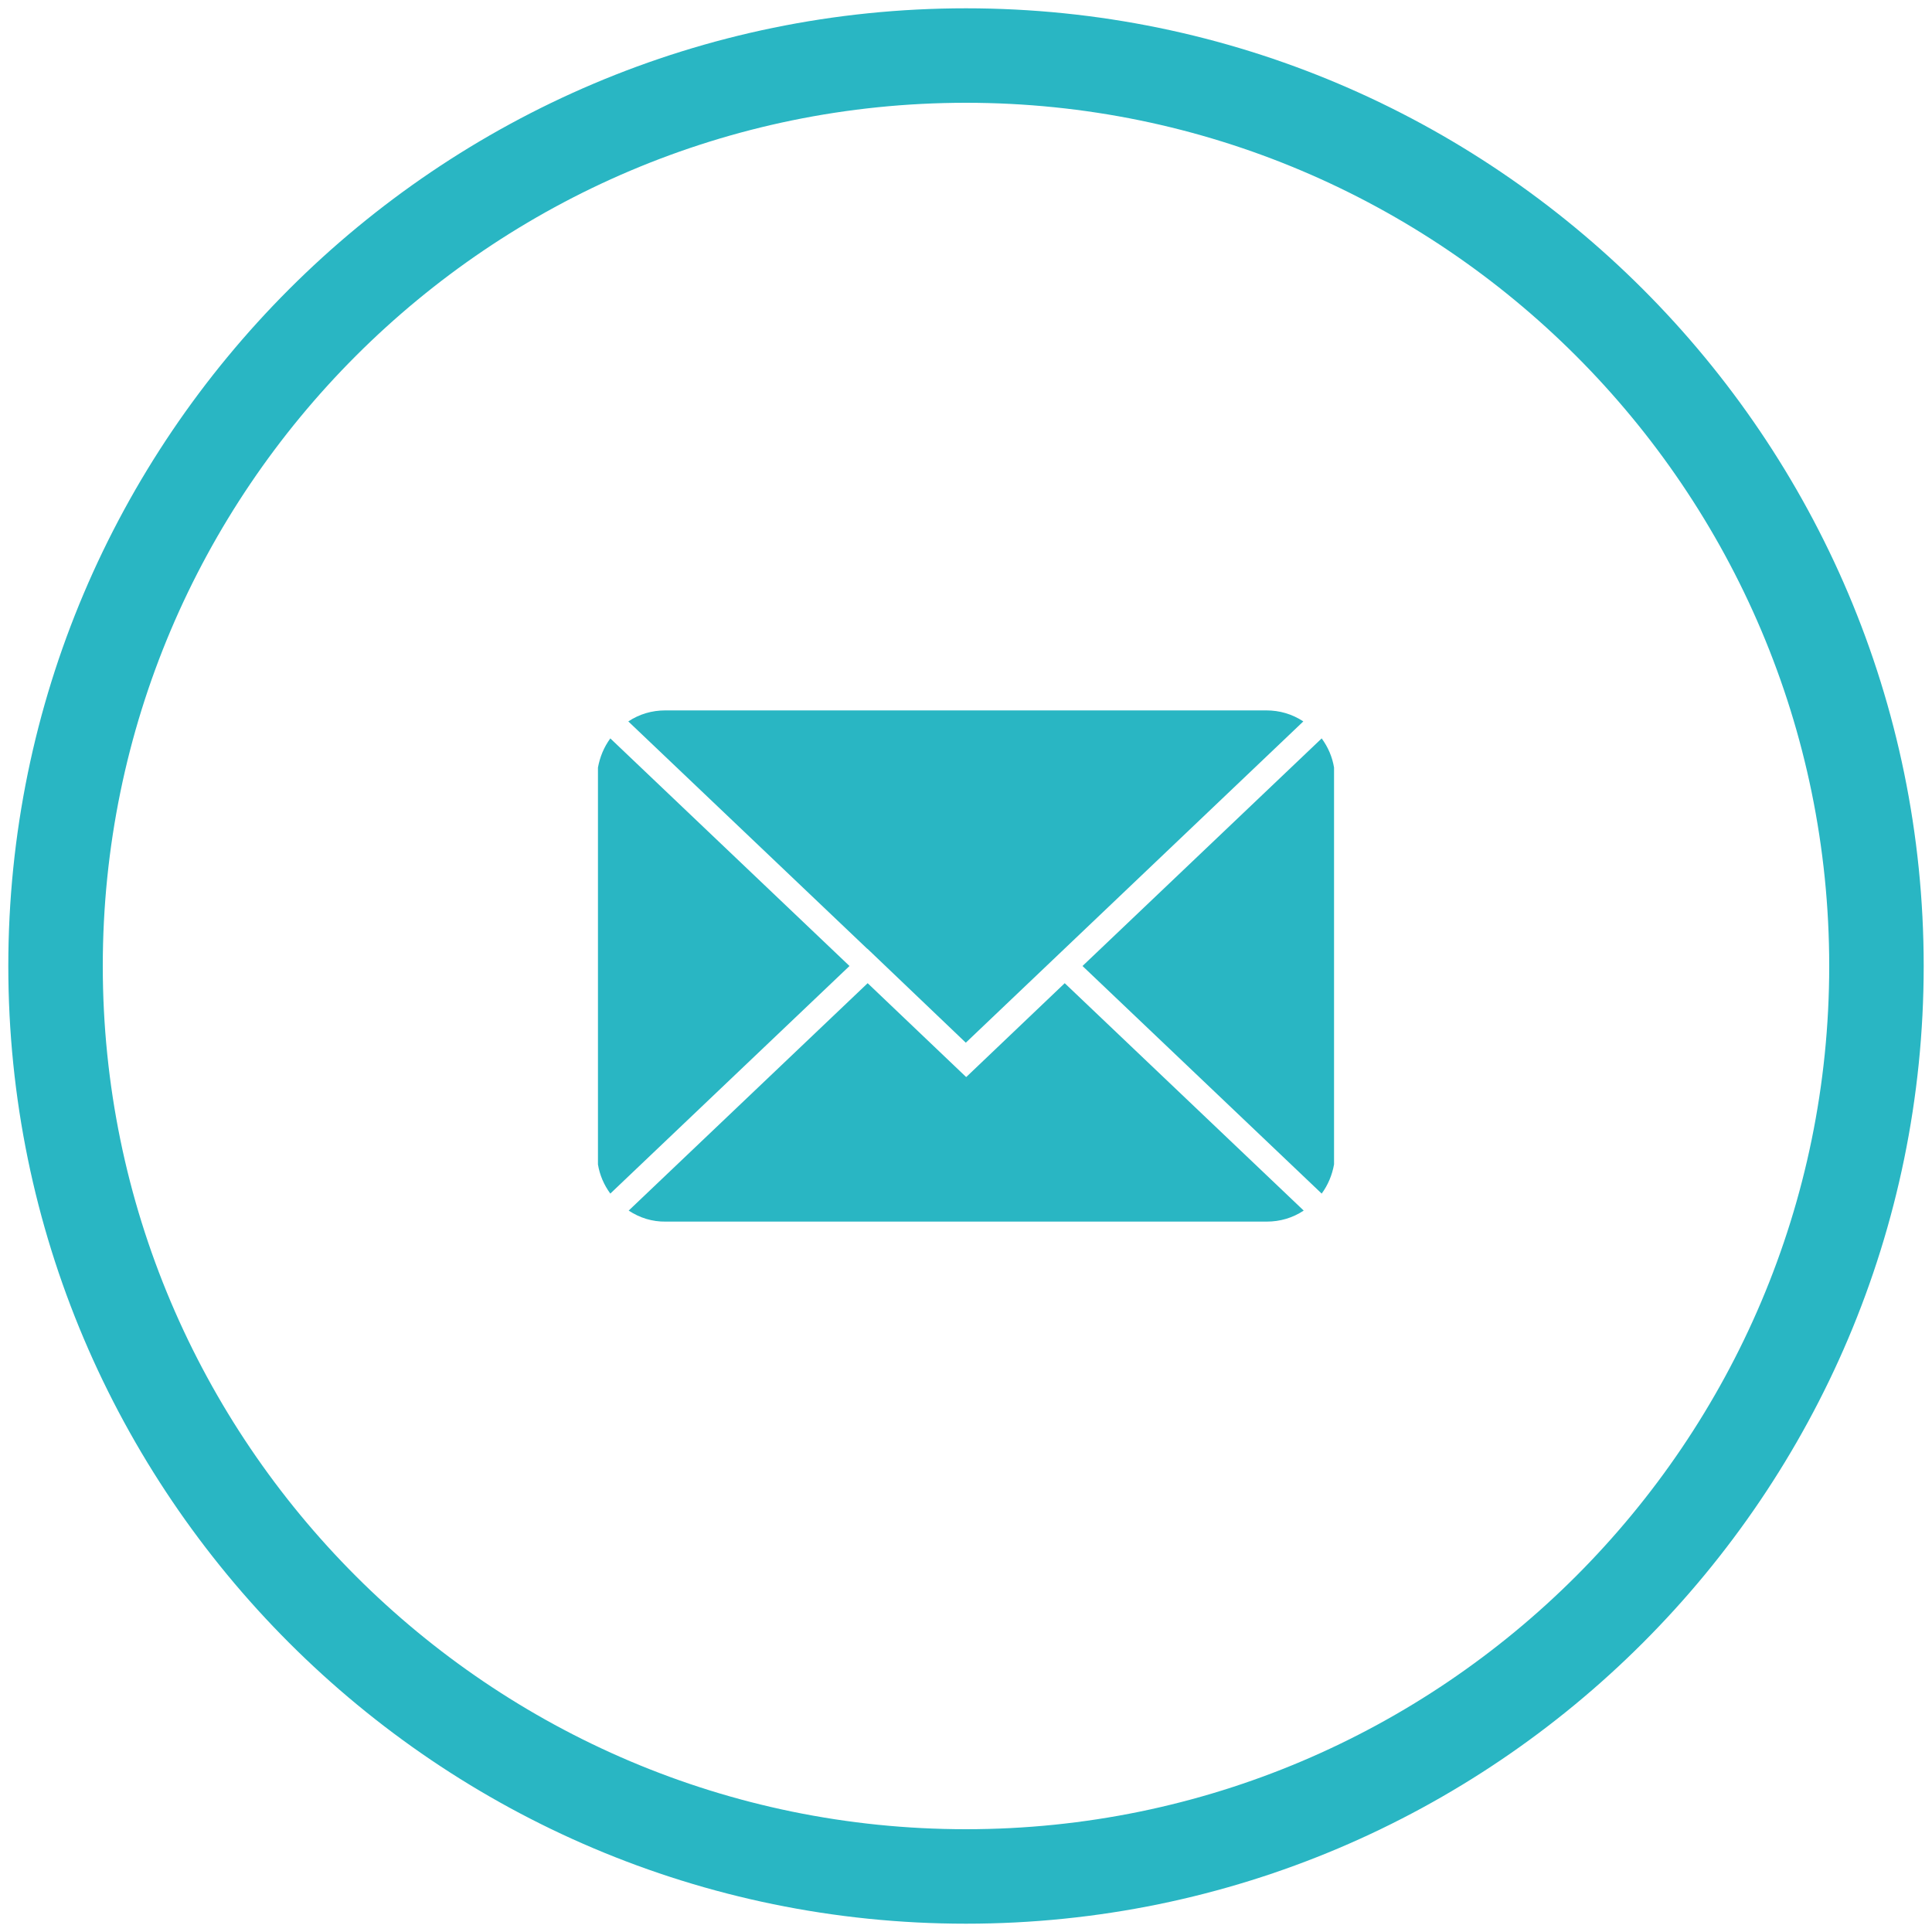
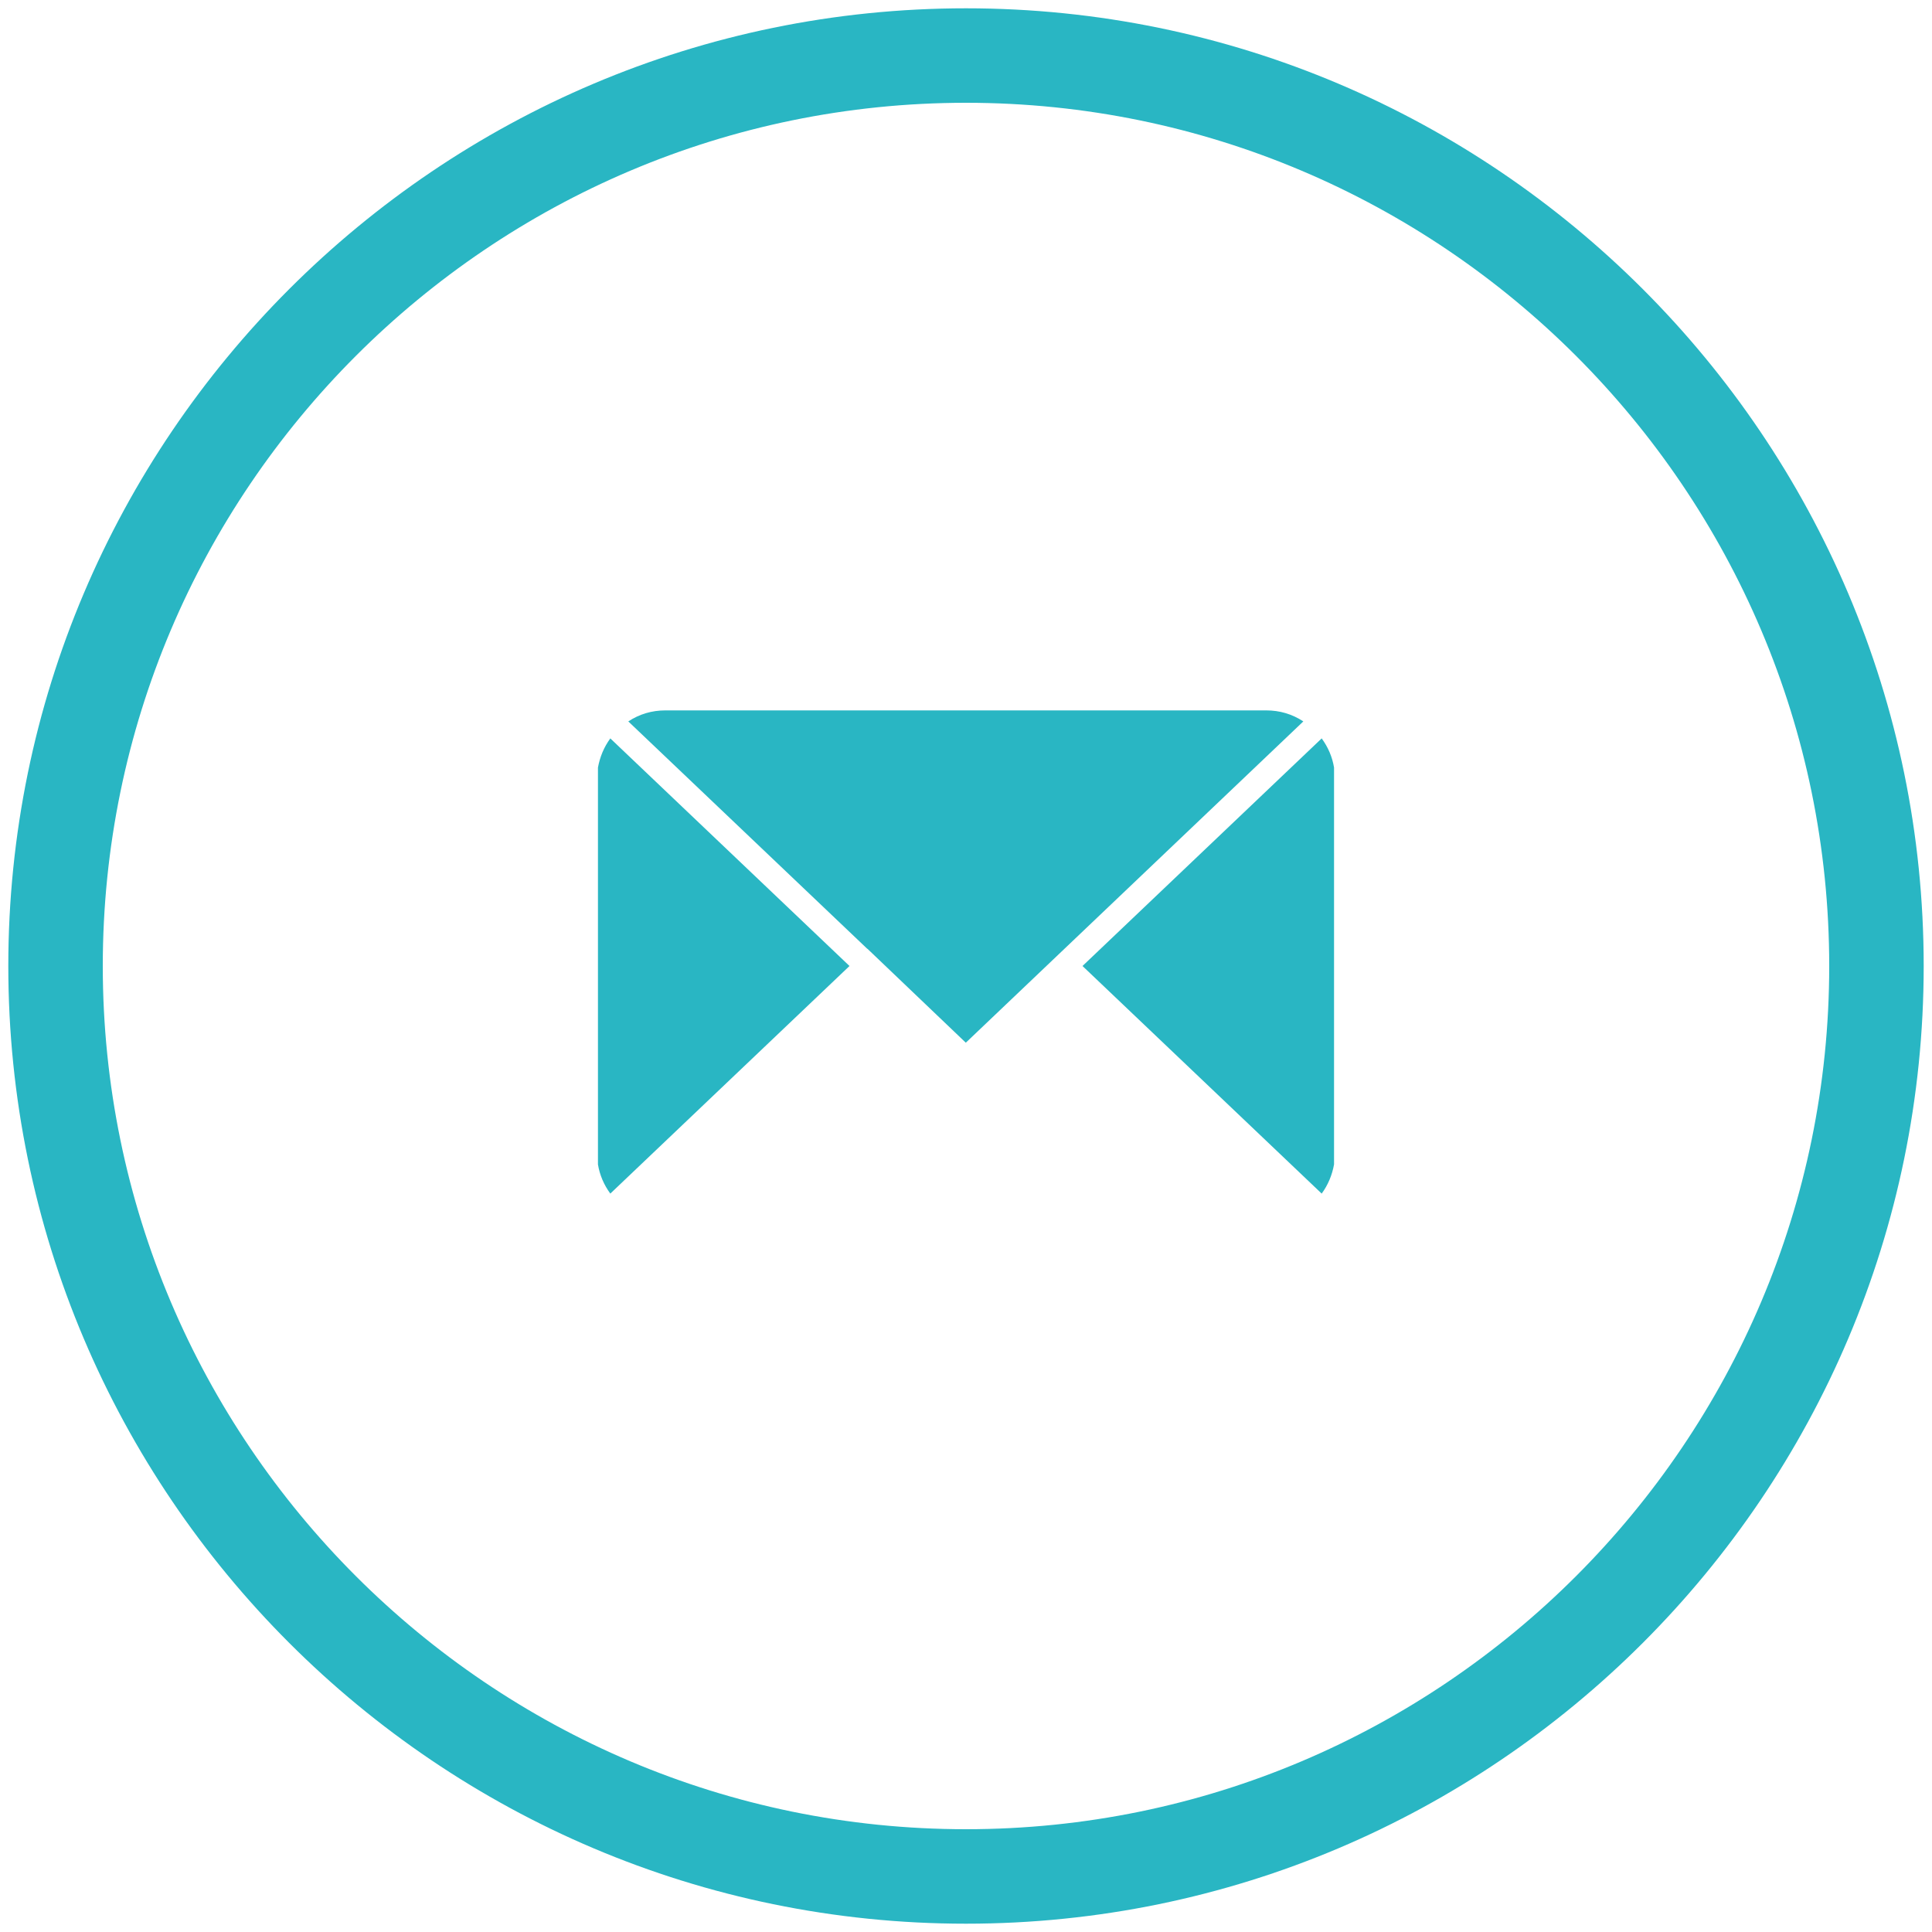
<svg xmlns="http://www.w3.org/2000/svg" version="1.1" viewBox="0 0 100 100">
  <defs>
    <style>
      .cls-1 {
        fill: #29b6c3;
      }
    </style>
  </defs>
  <g>
    <g id="Layer_1">
      <g>
        <g>
          <path class="cls-1" d="M68.41,38.22l-12.38,11.78,12.38,11.78c.33-.45.54-.96.64-1.51v-20.54c-.09-.55-.31-1.06-.64-1.51" />
-           <path class="cls-1" d="M50,55.74l-5.09-4.85-12.37,11.77c.58.38,1.22.58,1.92.57h31.1c.7,0,1.34-.19,1.92-.57l-12.37-11.77-5.09,4.85" />
          <path class="cls-1" d="M31.59,38.22c-.33.45-.54.96-.64,1.51v20.54c.09.55.31,1.06.64,1.51l12.38-11.78-12.38-11.78" />
          <path class="cls-1" d="M44.9,49.11l5.09,4.86,17.47-16.63c-.58-.38-1.22-.57-1.92-.57h-31.1c-.7,0-1.34.19-1.92.57l12.37,11.77" />
        </g>
        <path class="cls-1" d="M50,5.32C25.36,5.32,5.32,25.36,5.32,50s20.04,44.68,44.68,44.68,44.68-20.05,44.68-44.68S74.64,5.32,50,5.32M50,99.57C22.67,99.57.43,77.33.43,50S22.67.43,50,.43s49.57,22.24,49.57,49.57-22.24,49.57-49.57,49.57Z" />
      </g>
    </g>
  </g>
</svg>